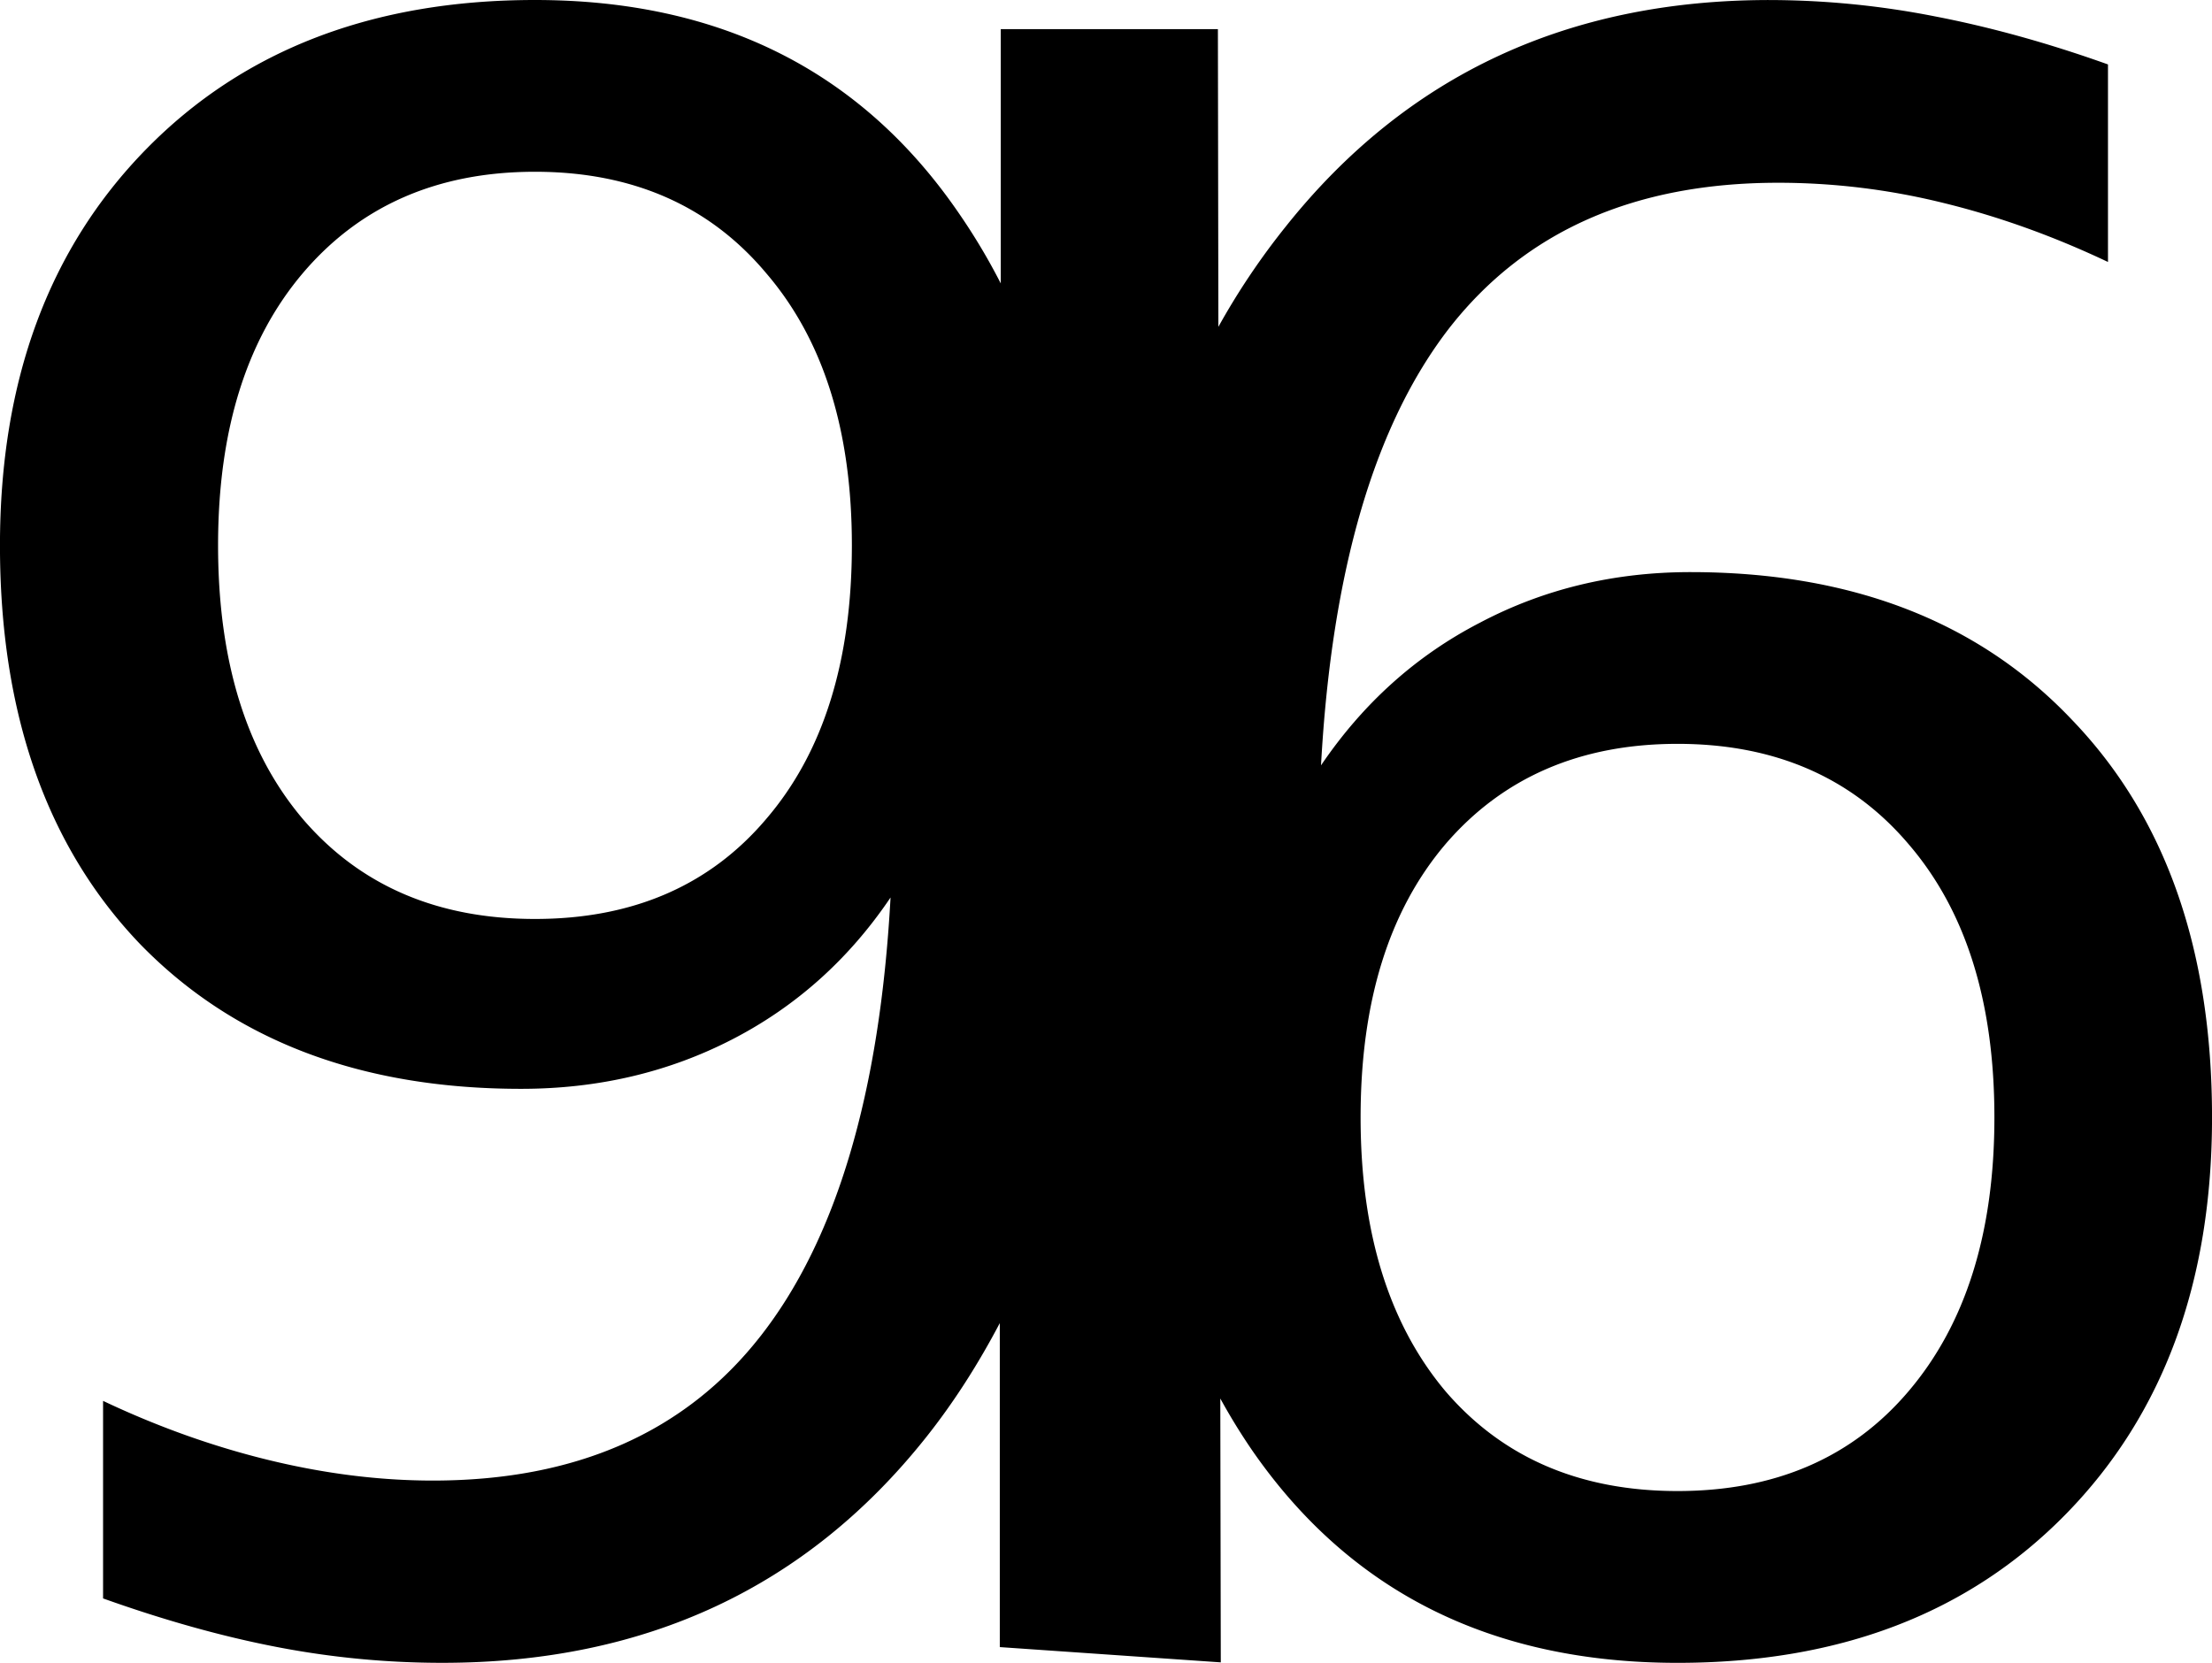
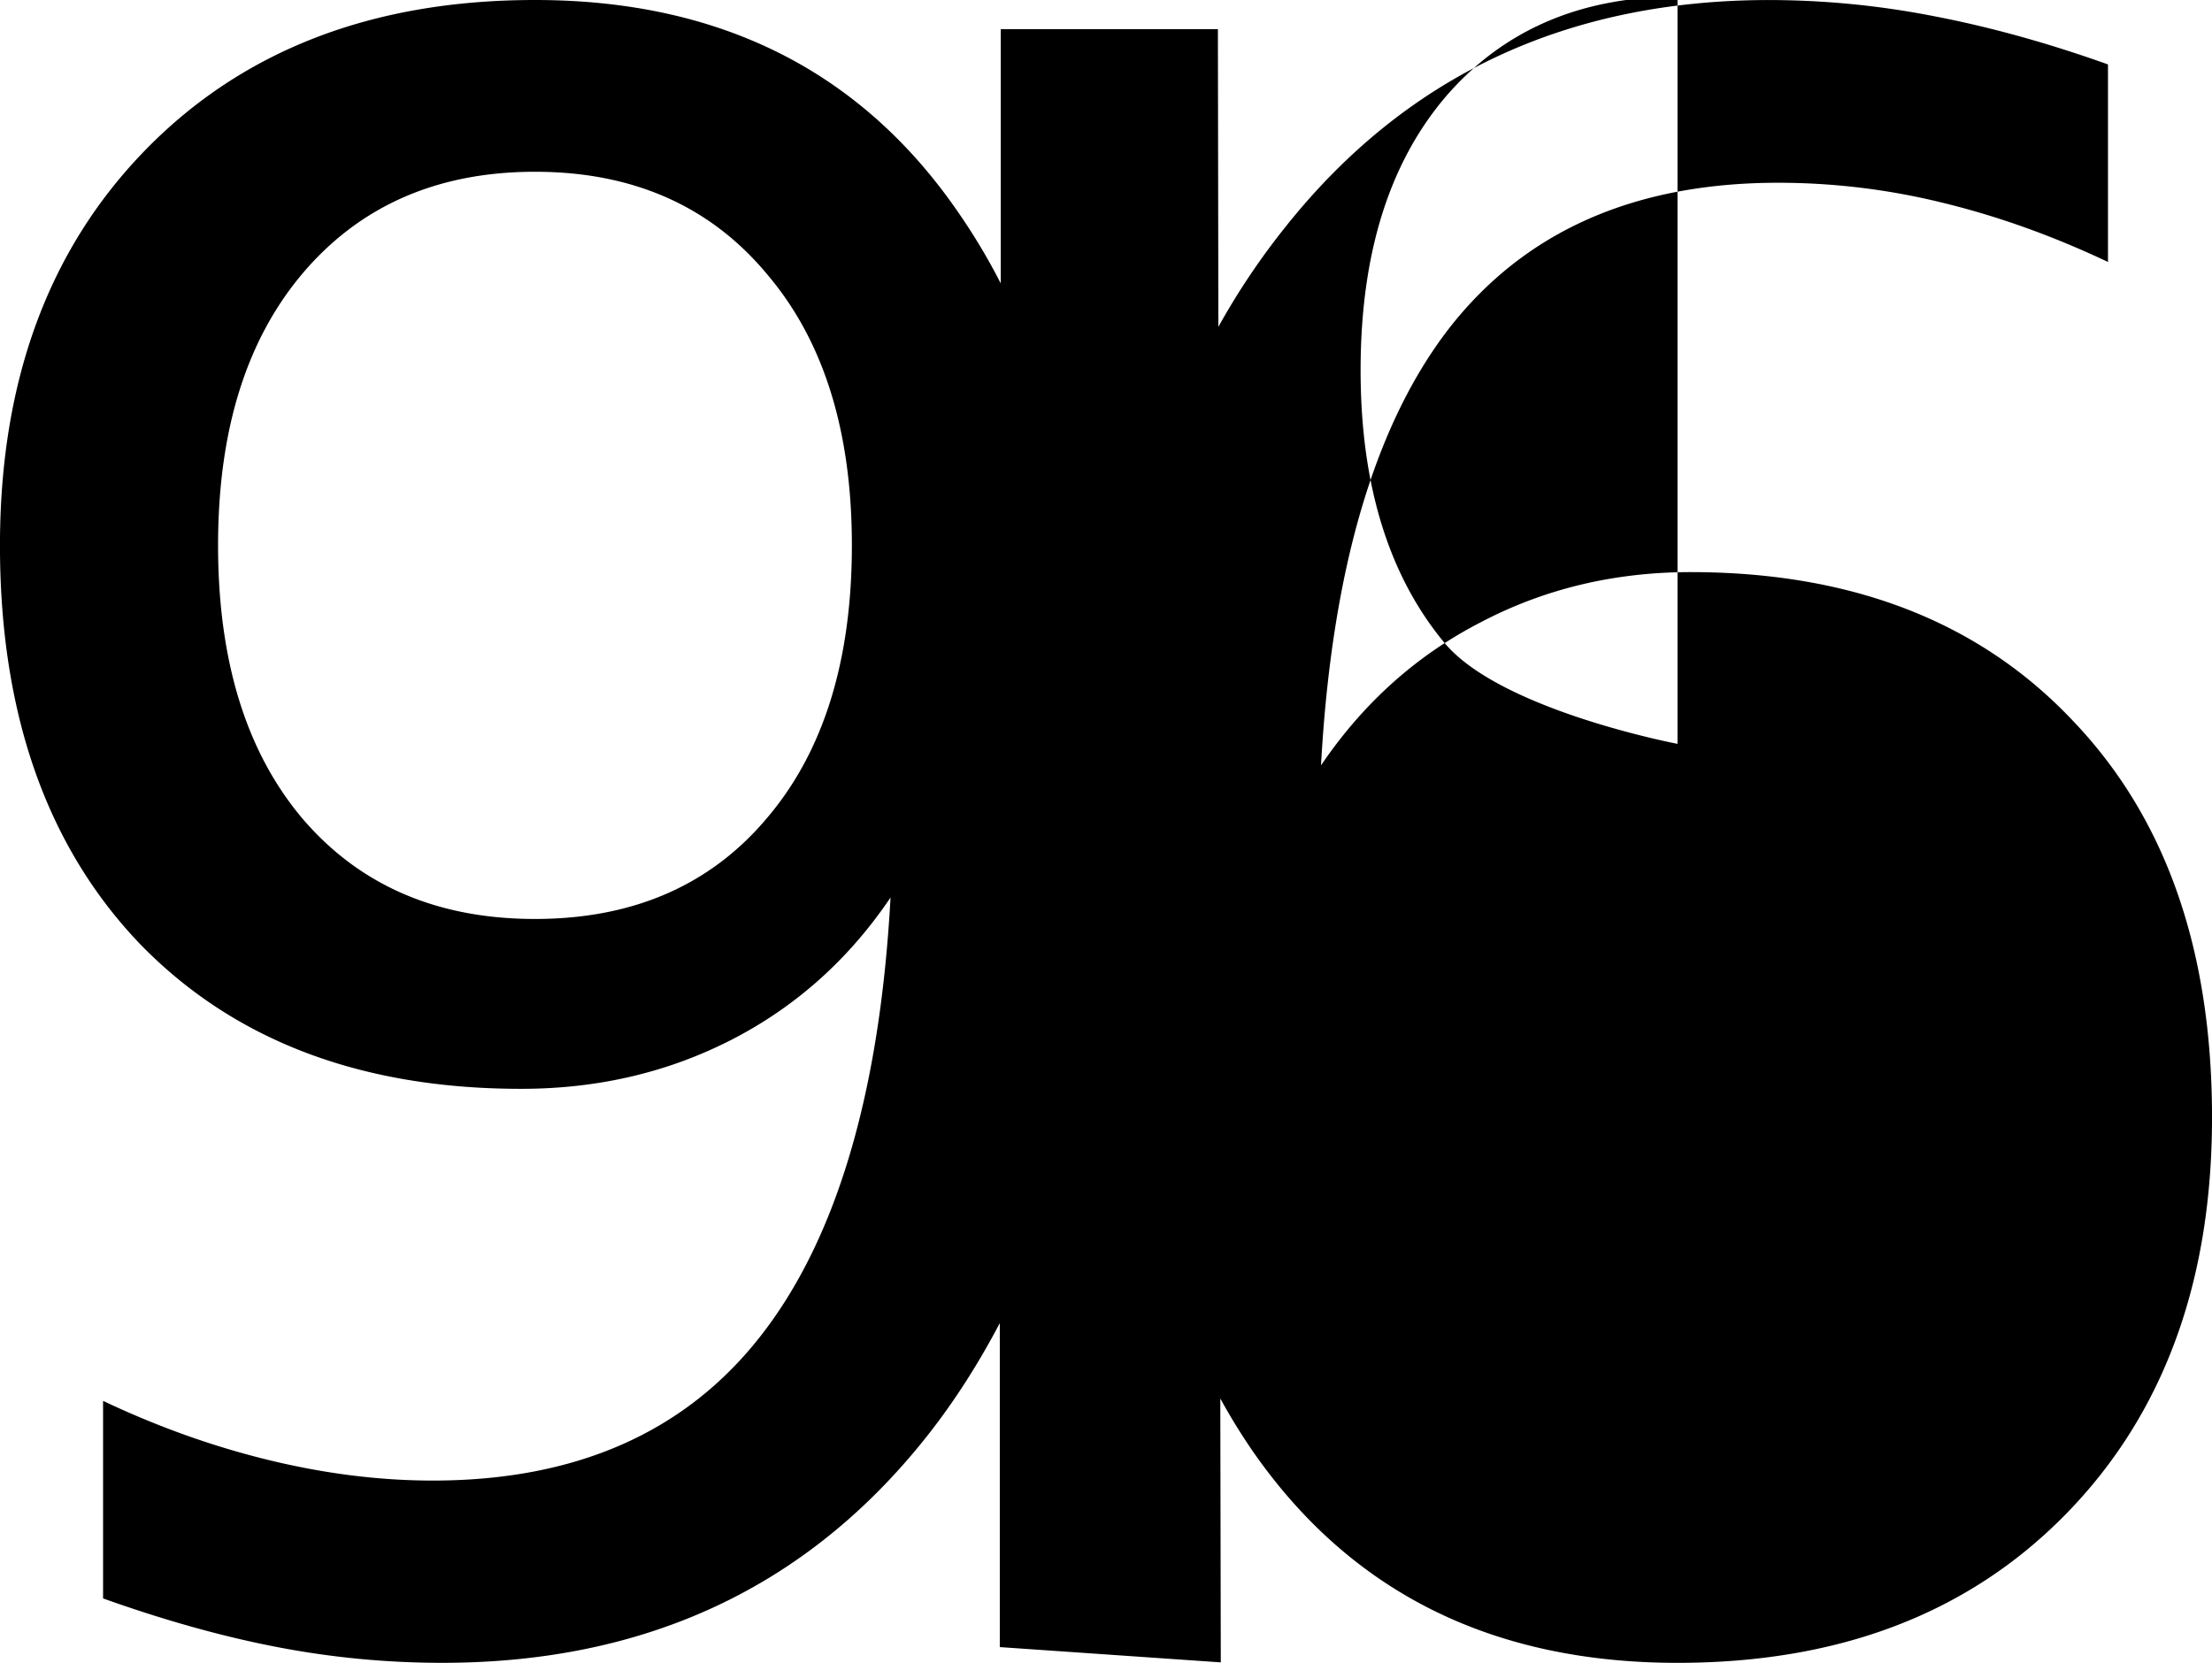
<svg xmlns="http://www.w3.org/2000/svg" viewBox="0 0 144.84 108.91">
-   <path d="M35.03 0C24.436 0 15.936 3.266 9.561 9.781 3.186 16.297-.002 24.937-.002 35.72c0 11.016 3.063 19.72 9.157 26.094 6.14 6.328 14.469 9.5 24.969 9.5 5.062 0 9.671-1.094 13.844-3.25 4.171-2.156 7.625-5.25 10.344-9.281-.703 12.844-3.563 22.422-8.531 28.75-4.922 6.281-12.063 9.438-21.438 9.438-3.516 0-7.094-.454-10.75-1.344-3.657-.89-7.282-2.188-10.844-3.875v12.938c3.937 1.406 7.75 2.484 11.406 3.187a57.026 57.026 0 0010.812 1.031c13.266 0 23.828-4.906 31.656-14.75 1.839-2.31 3.434-4.826 4.843-7.5v21.22l14.47 1-.032-17.282a40.43 40.43 0 002.094 3.407c6.422 9.28 15.703 13.906 27.844 13.906 10.594 0 19.062-3.235 25.438-9.75 6.375-6.516 9.562-15.187 9.562-25.97 0-11.015-3.047-19.686-9.187-26.061-6.094-6.422-14.422-9.657-24.97-9.657-5.015 0-9.608 1.11-13.78 3.313-4.172 2.156-7.64 5.266-10.406 9.344.703-12.797 3.515-22.36 8.437-28.688 4.97-6.328 12.125-9.469 21.5-9.47 3.563.001 7.172.423 10.781 1.313 3.657.891 7.25 2.188 10.812 3.875V4.22c-3.937-1.406-7.718-2.453-11.375-3.156a56.422 56.422 0 00-10.78-1.062C102.606 0 92.06 4.954 84.184 14.845a46.935 46.935 0 00-4.406 6.562l-.031-19.5H65.529v16.656a40.587 40.587 0 00-2.719-4.562C56.435 4.673 47.17 0 35.03 0zm0 11.25c6.375 0 11.422 2.219 15.125 6.625 3.75 4.36 5.625 10.297 5.625 17.844 0 7.594-1.875 13.578-5.625 17.938-3.703 4.36-8.75 6.531-15.125 6.531s-11.438-2.172-15.188-6.531c-3.703-4.36-5.563-10.344-5.563-17.938 0-7.547 1.86-13.484 5.563-17.844 3.75-4.406 8.813-6.625 15.188-6.625zm74.812 37.469c6.375 0 11.422 2.203 15.125 6.563 3.75 4.359 5.625 10.313 5.625 17.906 0 7.546-1.875 13.53-5.625 17.937-3.703 4.36-8.75 6.532-15.125 6.532s-11.438-2.172-15.188-6.531c-3.703-4.407-5.563-10.392-5.563-17.939 0-7.593 1.86-13.546 5.563-17.905 3.75-4.36 8.812-6.563 15.188-6.563z" />
+   <path d="M35.03 0C24.436 0 15.936 3.266 9.561 9.781 3.186 16.297-.002 24.937-.002 35.72c0 11.016 3.063 19.72 9.157 26.094 6.14 6.328 14.469 9.5 24.969 9.5 5.062 0 9.671-1.094 13.844-3.25 4.171-2.156 7.625-5.25 10.344-9.281-.703 12.844-3.563 22.422-8.531 28.75-4.922 6.281-12.063 9.438-21.438 9.438-3.516 0-7.094-.454-10.75-1.344-3.657-.89-7.282-2.188-10.844-3.875v12.938c3.937 1.406 7.75 2.484 11.406 3.187a57.026 57.026 0 0010.812 1.031c13.266 0 23.828-4.906 31.656-14.75 1.839-2.31 3.434-4.826 4.843-7.5v21.22l14.47 1-.032-17.282a40.43 40.43 0 002.094 3.407c6.422 9.28 15.703 13.906 27.844 13.906 10.594 0 19.062-3.235 25.438-9.75 6.375-6.516 9.562-15.187 9.562-25.97 0-11.015-3.047-19.686-9.187-26.061-6.094-6.422-14.422-9.657-24.97-9.657-5.015 0-9.608 1.11-13.78 3.313-4.172 2.156-7.64 5.266-10.406 9.344.703-12.797 3.515-22.36 8.437-28.688 4.97-6.328 12.125-9.469 21.5-9.47 3.563.001 7.172.423 10.781 1.313 3.657.891 7.25 2.188 10.812 3.875V4.22c-3.937-1.406-7.718-2.453-11.375-3.156a56.422 56.422 0 00-10.78-1.062C102.606 0 92.06 4.954 84.184 14.845a46.935 46.935 0 00-4.406 6.562l-.031-19.5H65.529v16.656a40.587 40.587 0 00-2.719-4.562C56.435 4.673 47.17 0 35.03 0zm0 11.25c6.375 0 11.422 2.219 15.125 6.625 3.75 4.36 5.625 10.297 5.625 17.844 0 7.594-1.875 13.578-5.625 17.938-3.703 4.36-8.75 6.531-15.125 6.531s-11.438-2.172-15.188-6.531c-3.703-4.36-5.563-10.344-5.563-17.938 0-7.547 1.86-13.484 5.563-17.844 3.75-4.406 8.813-6.625 15.188-6.625zm74.812 37.469s-11.438-2.172-15.188-6.531c-3.703-4.407-5.563-10.392-5.563-17.939 0-7.593 1.86-13.546 5.563-17.905 3.75-4.36 8.812-6.563 15.188-6.563z" />
</svg>